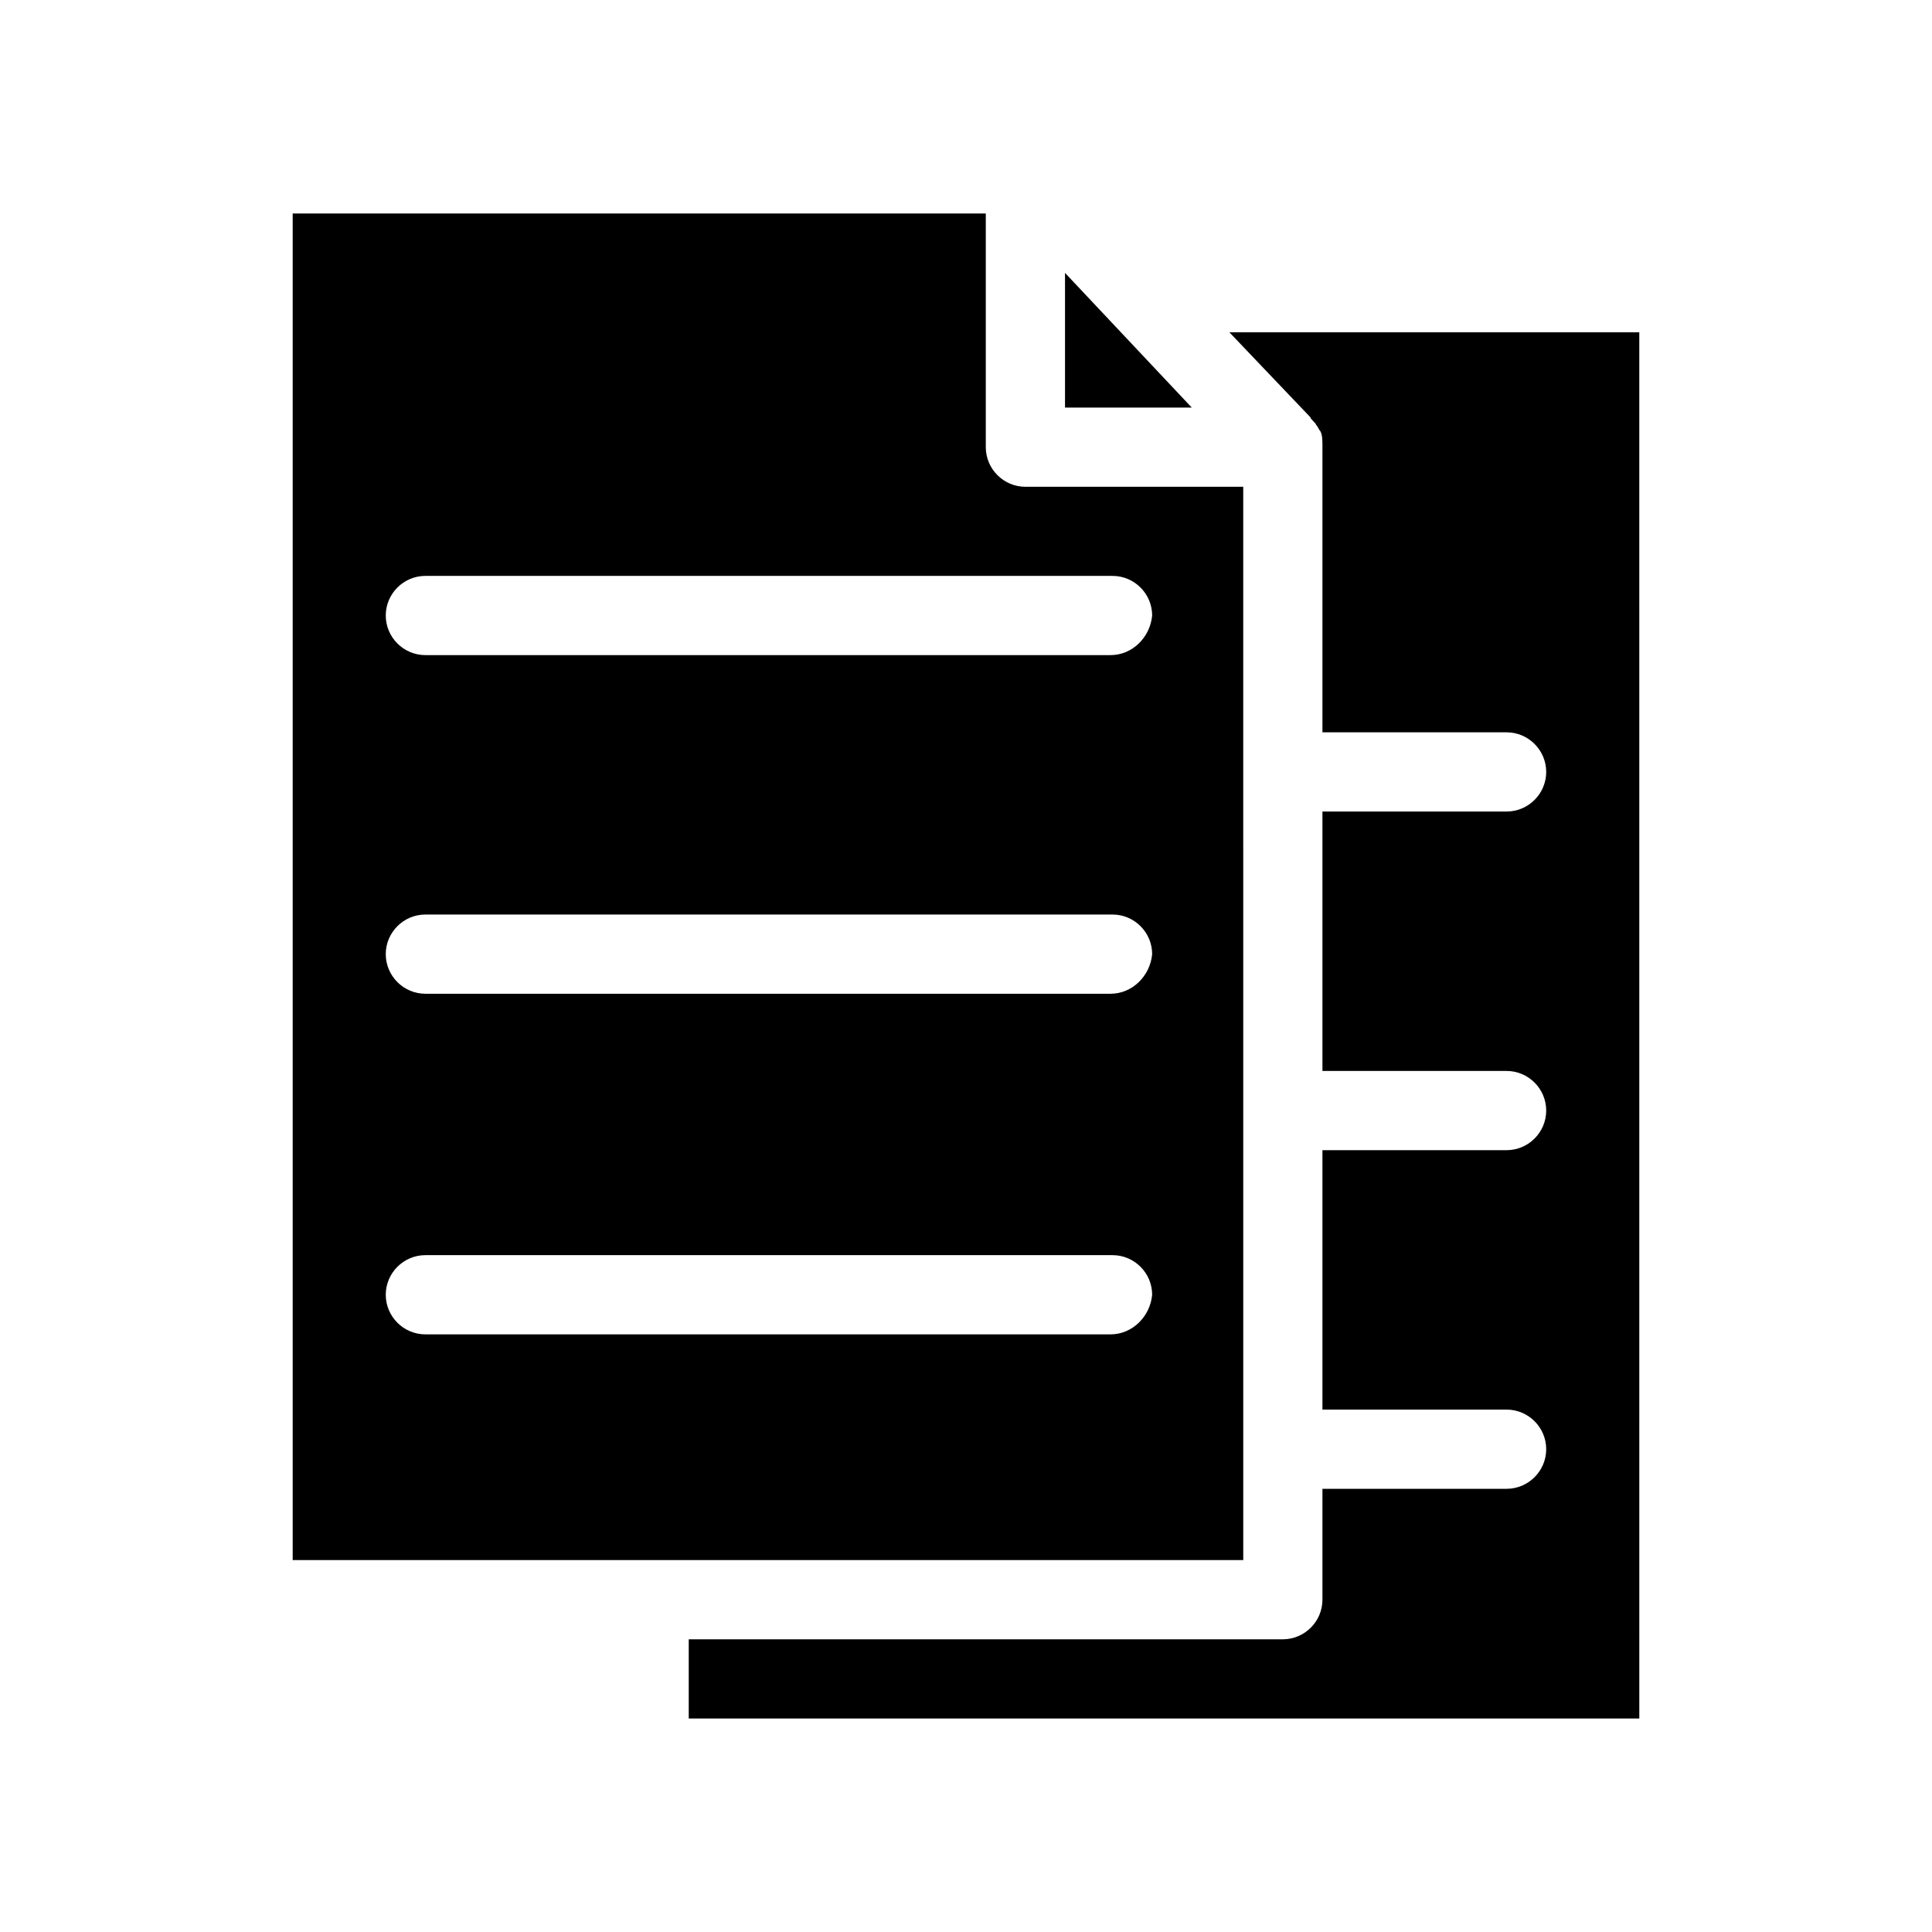
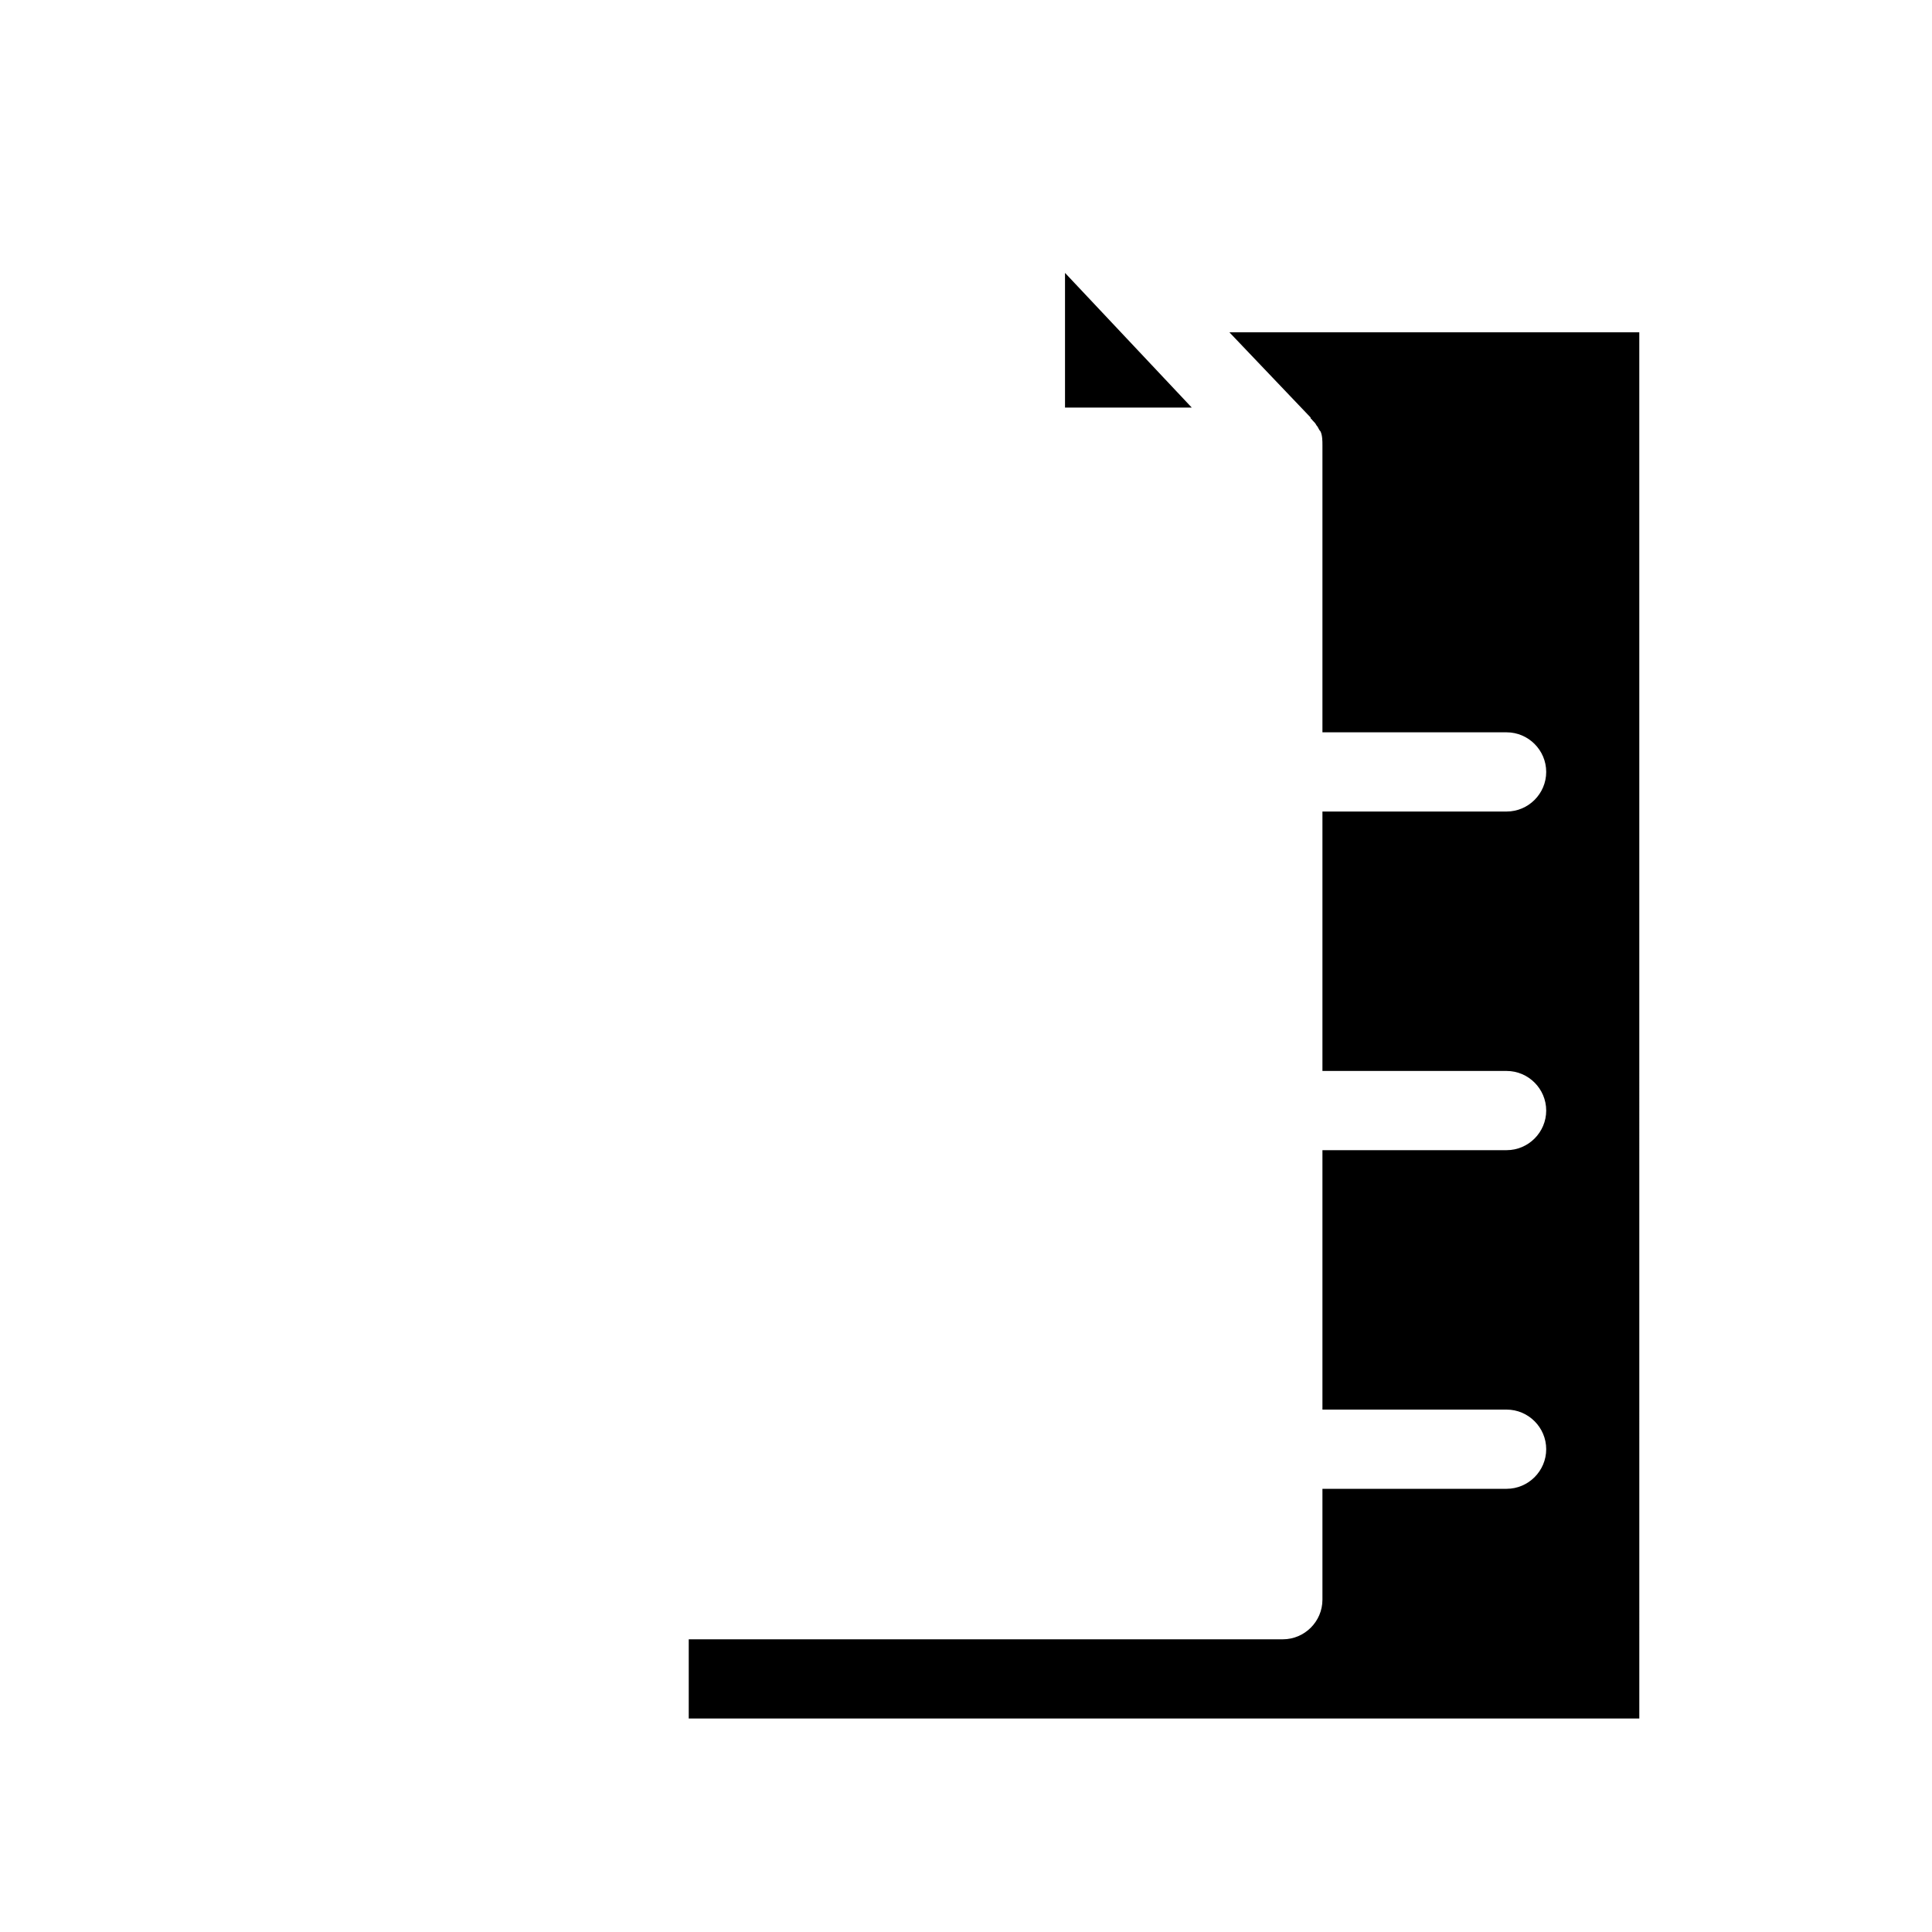
<svg xmlns="http://www.w3.org/2000/svg" fill="#000000" width="800px" height="800px" version="1.1" viewBox="144 144 512 512">
  <g>
    <path d="m426.24 216.32v35.688h33.586z" />
-     <path d="m473.47 273h-57.73c-5.773 0-10.496-4.723-10.496-10.496v-61.926h-183.68v356.86h251.91zm-35.164 224.62h-181.58c-5.773 0-10.496-4.723-10.496-10.496 0-5.773 4.723-10.496 10.496-10.496h182.11c5.773 0 10.496 4.723 10.496 10.496-0.523 5.769-5.246 10.496-11.02 10.496zm0-90.266h-181.58c-5.773 0-10.496-4.723-10.496-10.496 0-5.773 4.723-10.496 10.496-10.496h182.11c5.773 0 10.496 4.723 10.496 10.496-0.523 5.769-5.246 10.496-11.02 10.496zm0-89.742h-181.58c-5.773 0-10.496-4.723-10.496-10.496s4.723-10.496 10.496-10.496h182.11c5.773 0 10.496 4.723 10.496 10.496-0.523 5.773-5.246 10.496-11.02 10.496z" />
    <path d="m491.31 254.63c0 0.523 0.527 0.523 0 0 0.523 1.051 1.051 1.051 1.574 2.098 0.523 0.523 0.523 1.051 1.051 1.574 0.523 1.051 0.523 2.625 0.523 3.672v76.098h48.805c5.773 0 10.496 4.723 10.496 10.496 0 5.773-4.723 10.496-10.496 10.496h-48.805v68.75h48.805c5.773 0 10.496 4.723 10.496 10.496 0 5.773-4.723 10.496-10.496 10.496h-48.805v68.75h48.805c5.773 0 10.496 4.723 10.496 10.496 0 5.773-4.723 10.496-10.496 10.496h-48.805v29.387c0 5.773-4.723 10.496-10.496 10.496h-157.44v20.992h251.91l-0.004-367.36h-108.63z" />
  </g>
</svg>